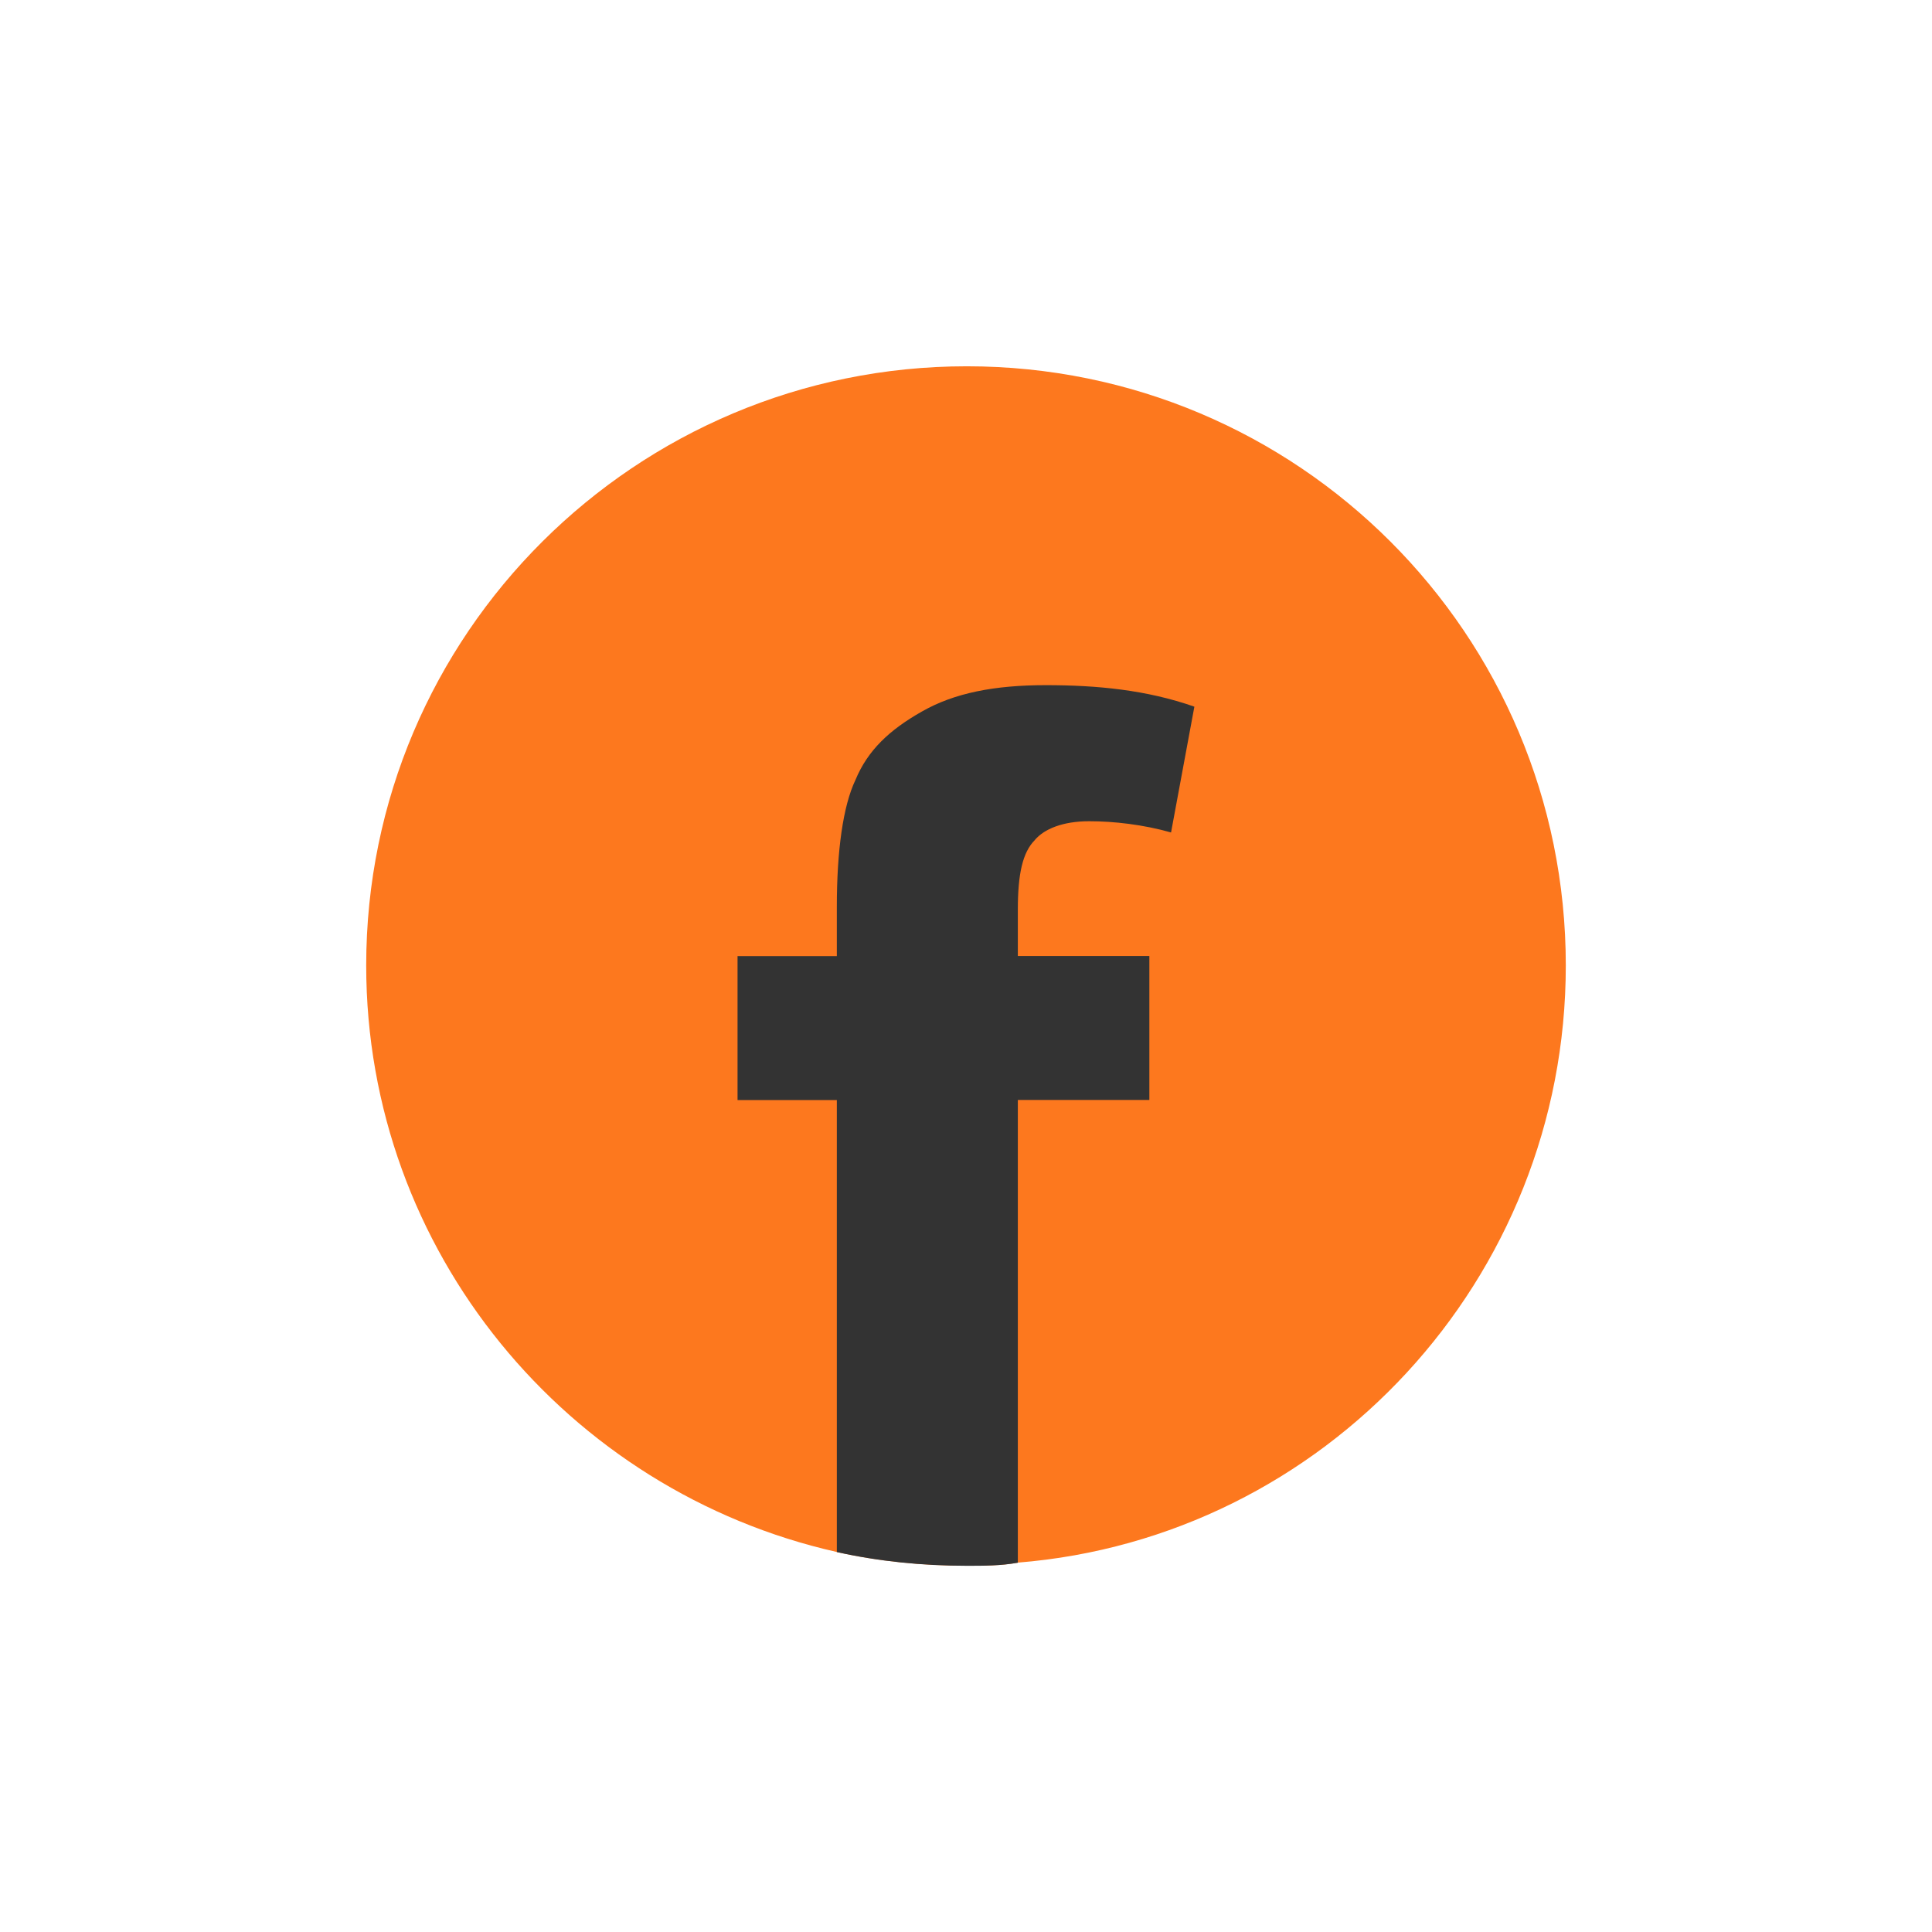
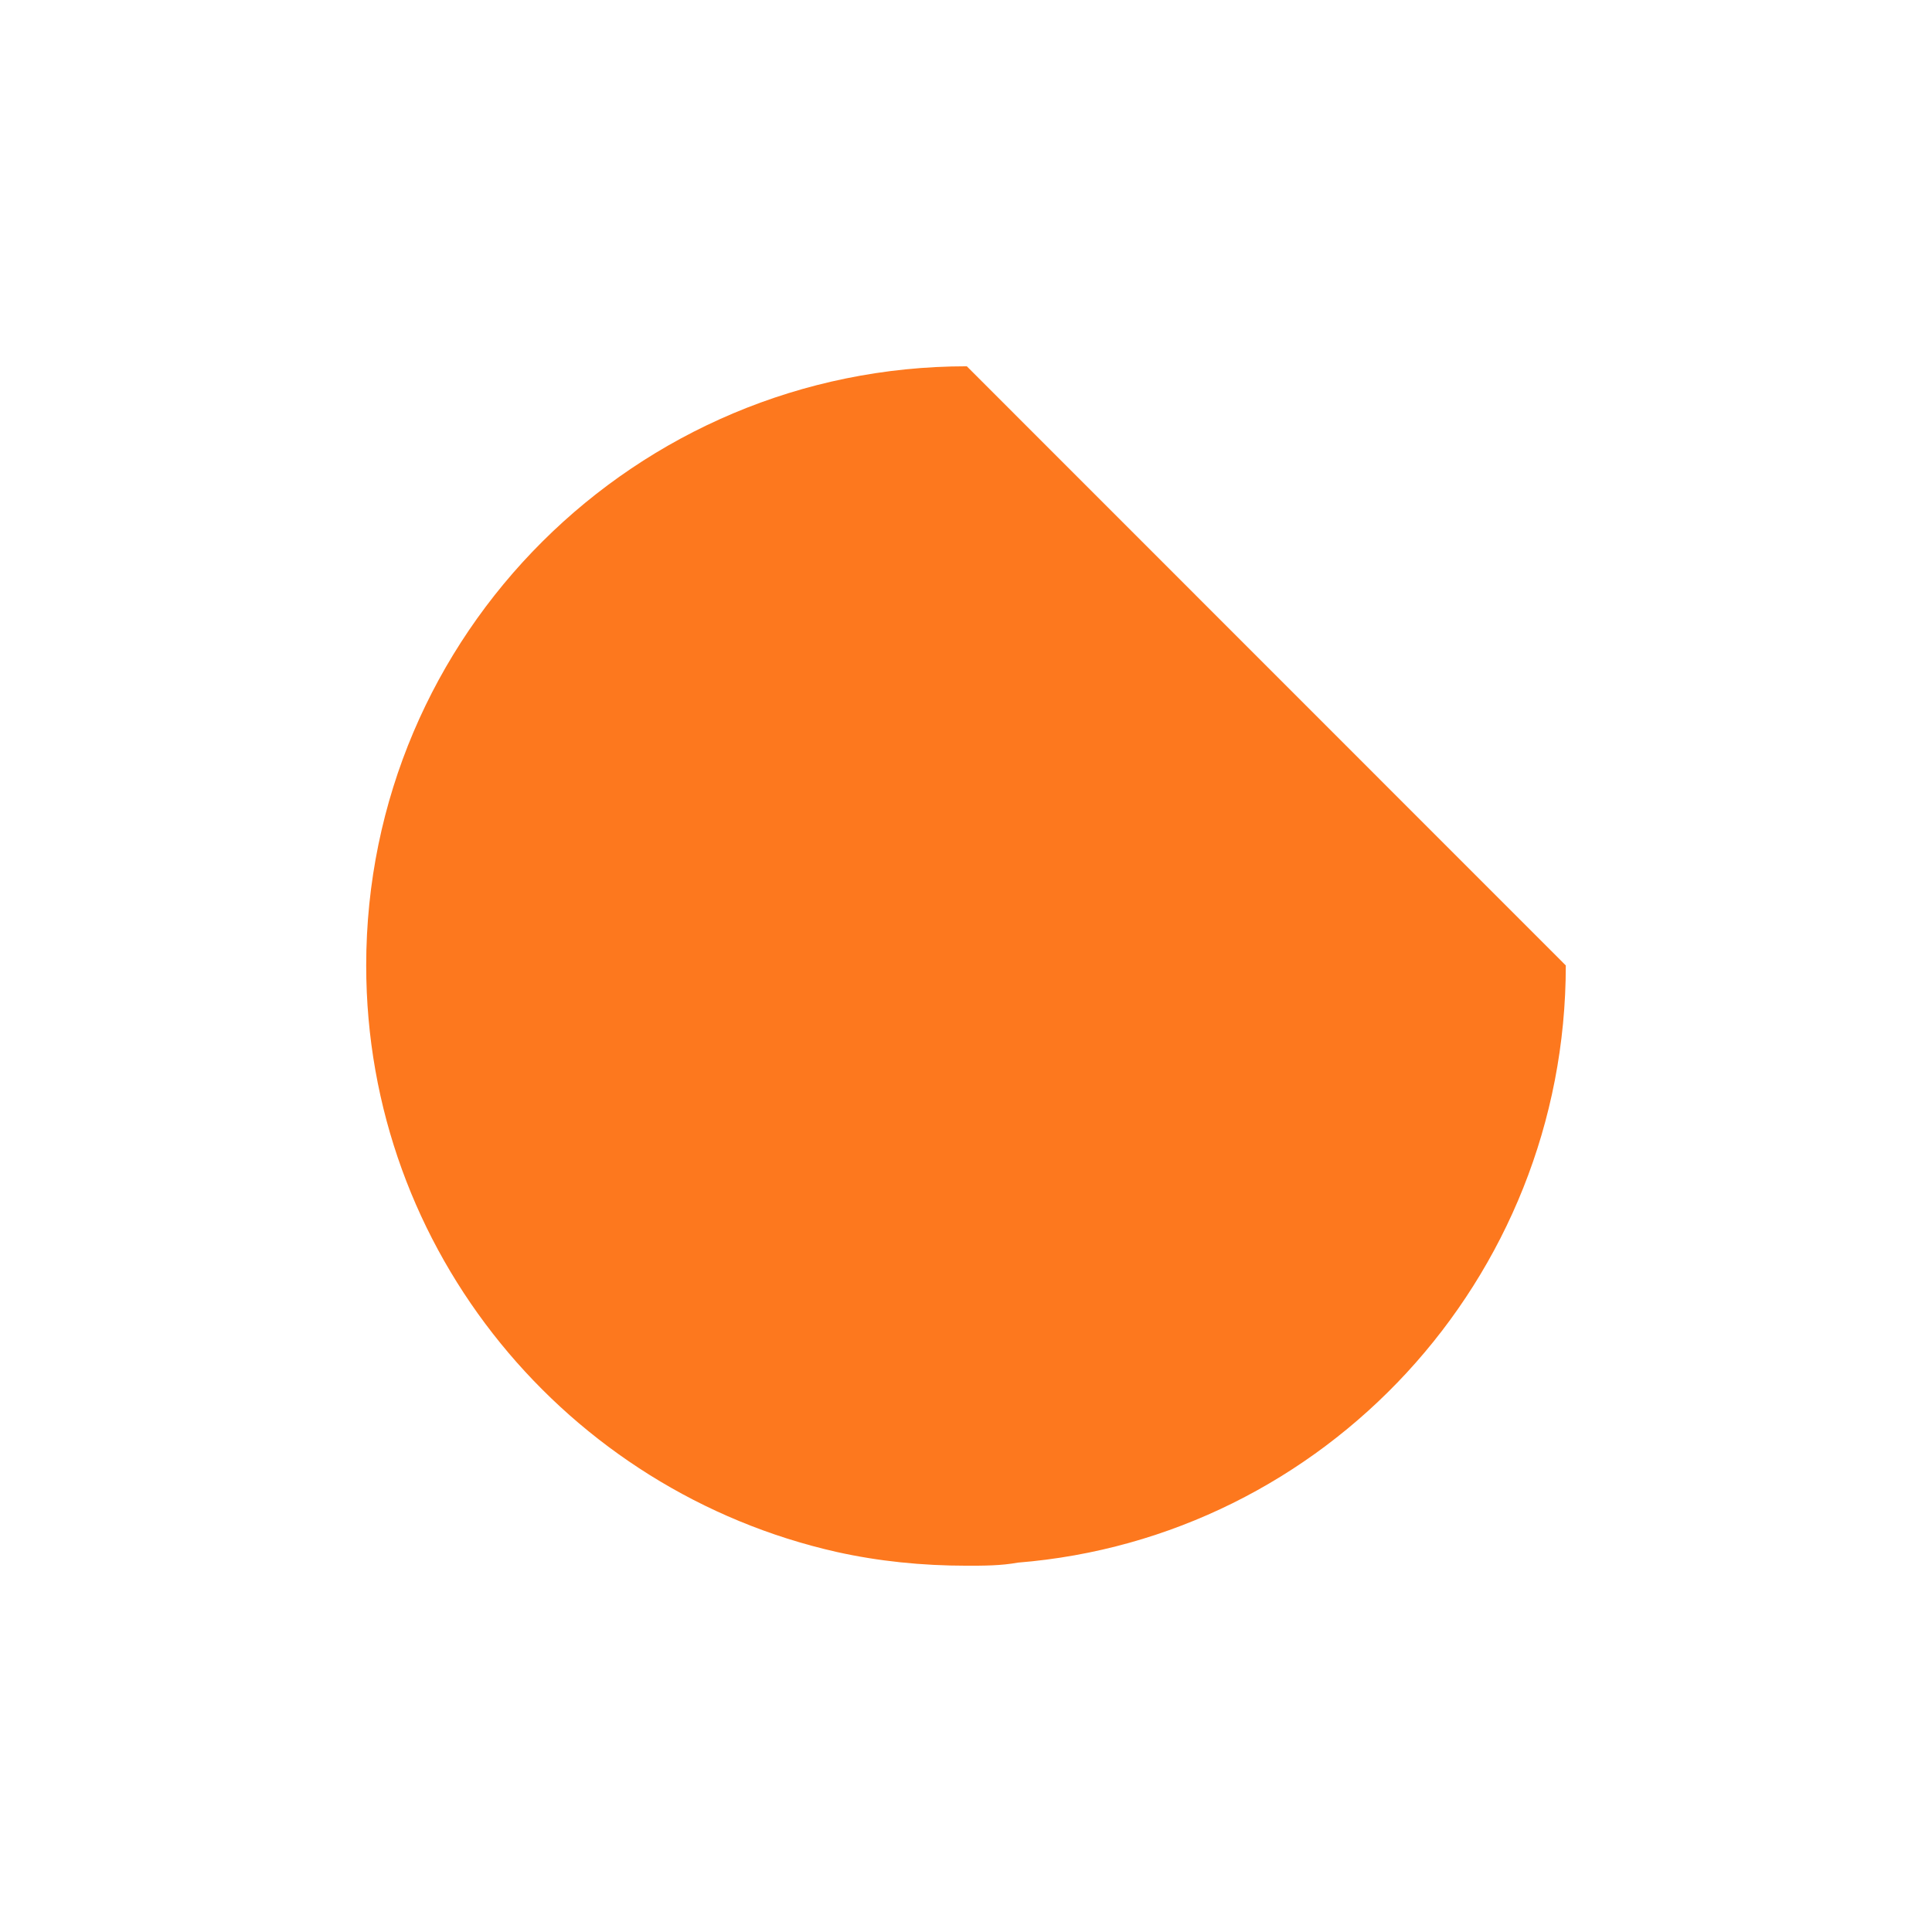
<svg xmlns="http://www.w3.org/2000/svg" id="Capa_1" data-name="Capa 1" viewBox="0 0 225.33 225.33">
  <defs>
    <style>
      .cls-1 {
        fill: #333;
      }

      .cls-2 {
        fill: #fd781e;
      }
    </style>
  </defs>
-   <path class="cls-2" d="m182.62,112.6c0,36.65-28.16,66.78-63.91,69.65-1.97.36-3.98.36-5.95.36-5.23,0-10.3-.52-15.16-1.6-31.42-7.08-54.89-35.05-54.89-68.41,0-38.64,31.43-69.88,70.05-69.88s69.86,31.24,69.86,69.88Z" />
-   <path class="cls-1" d="m120.7,97.96c1.08-1.27,3.24-2.18,6.33-2.18,2.87,0,6.31.39,9.55,1.31l2.72-14.67c-5.59-1.96-11.36-2.51-17.33-2.51s-10.66.91-14.44,3.07c-3.8,2.15-6.33,4.53-7.76,7.99-1.45,3.03-2.17,8.28-2.17,14.77v5.77h-11.58v16.79h11.58v52.72c4.86,1.08,9.93,1.6,15.16,1.6,1.97,0,3.98,0,5.95-.36v-53.97h15.34v-16.79h-15.34v-5.41c0-4.14.55-6.68,1.99-8.12Z" />
+   <path class="cls-2" d="m182.62,112.6c0,36.65-28.16,66.78-63.91,69.65-1.97.36-3.98.36-5.95.36-5.23,0-10.3-.52-15.16-1.6-31.42-7.08-54.89-35.05-54.89-68.41,0-38.64,31.43-69.88,70.05-69.88Z" />
</svg>